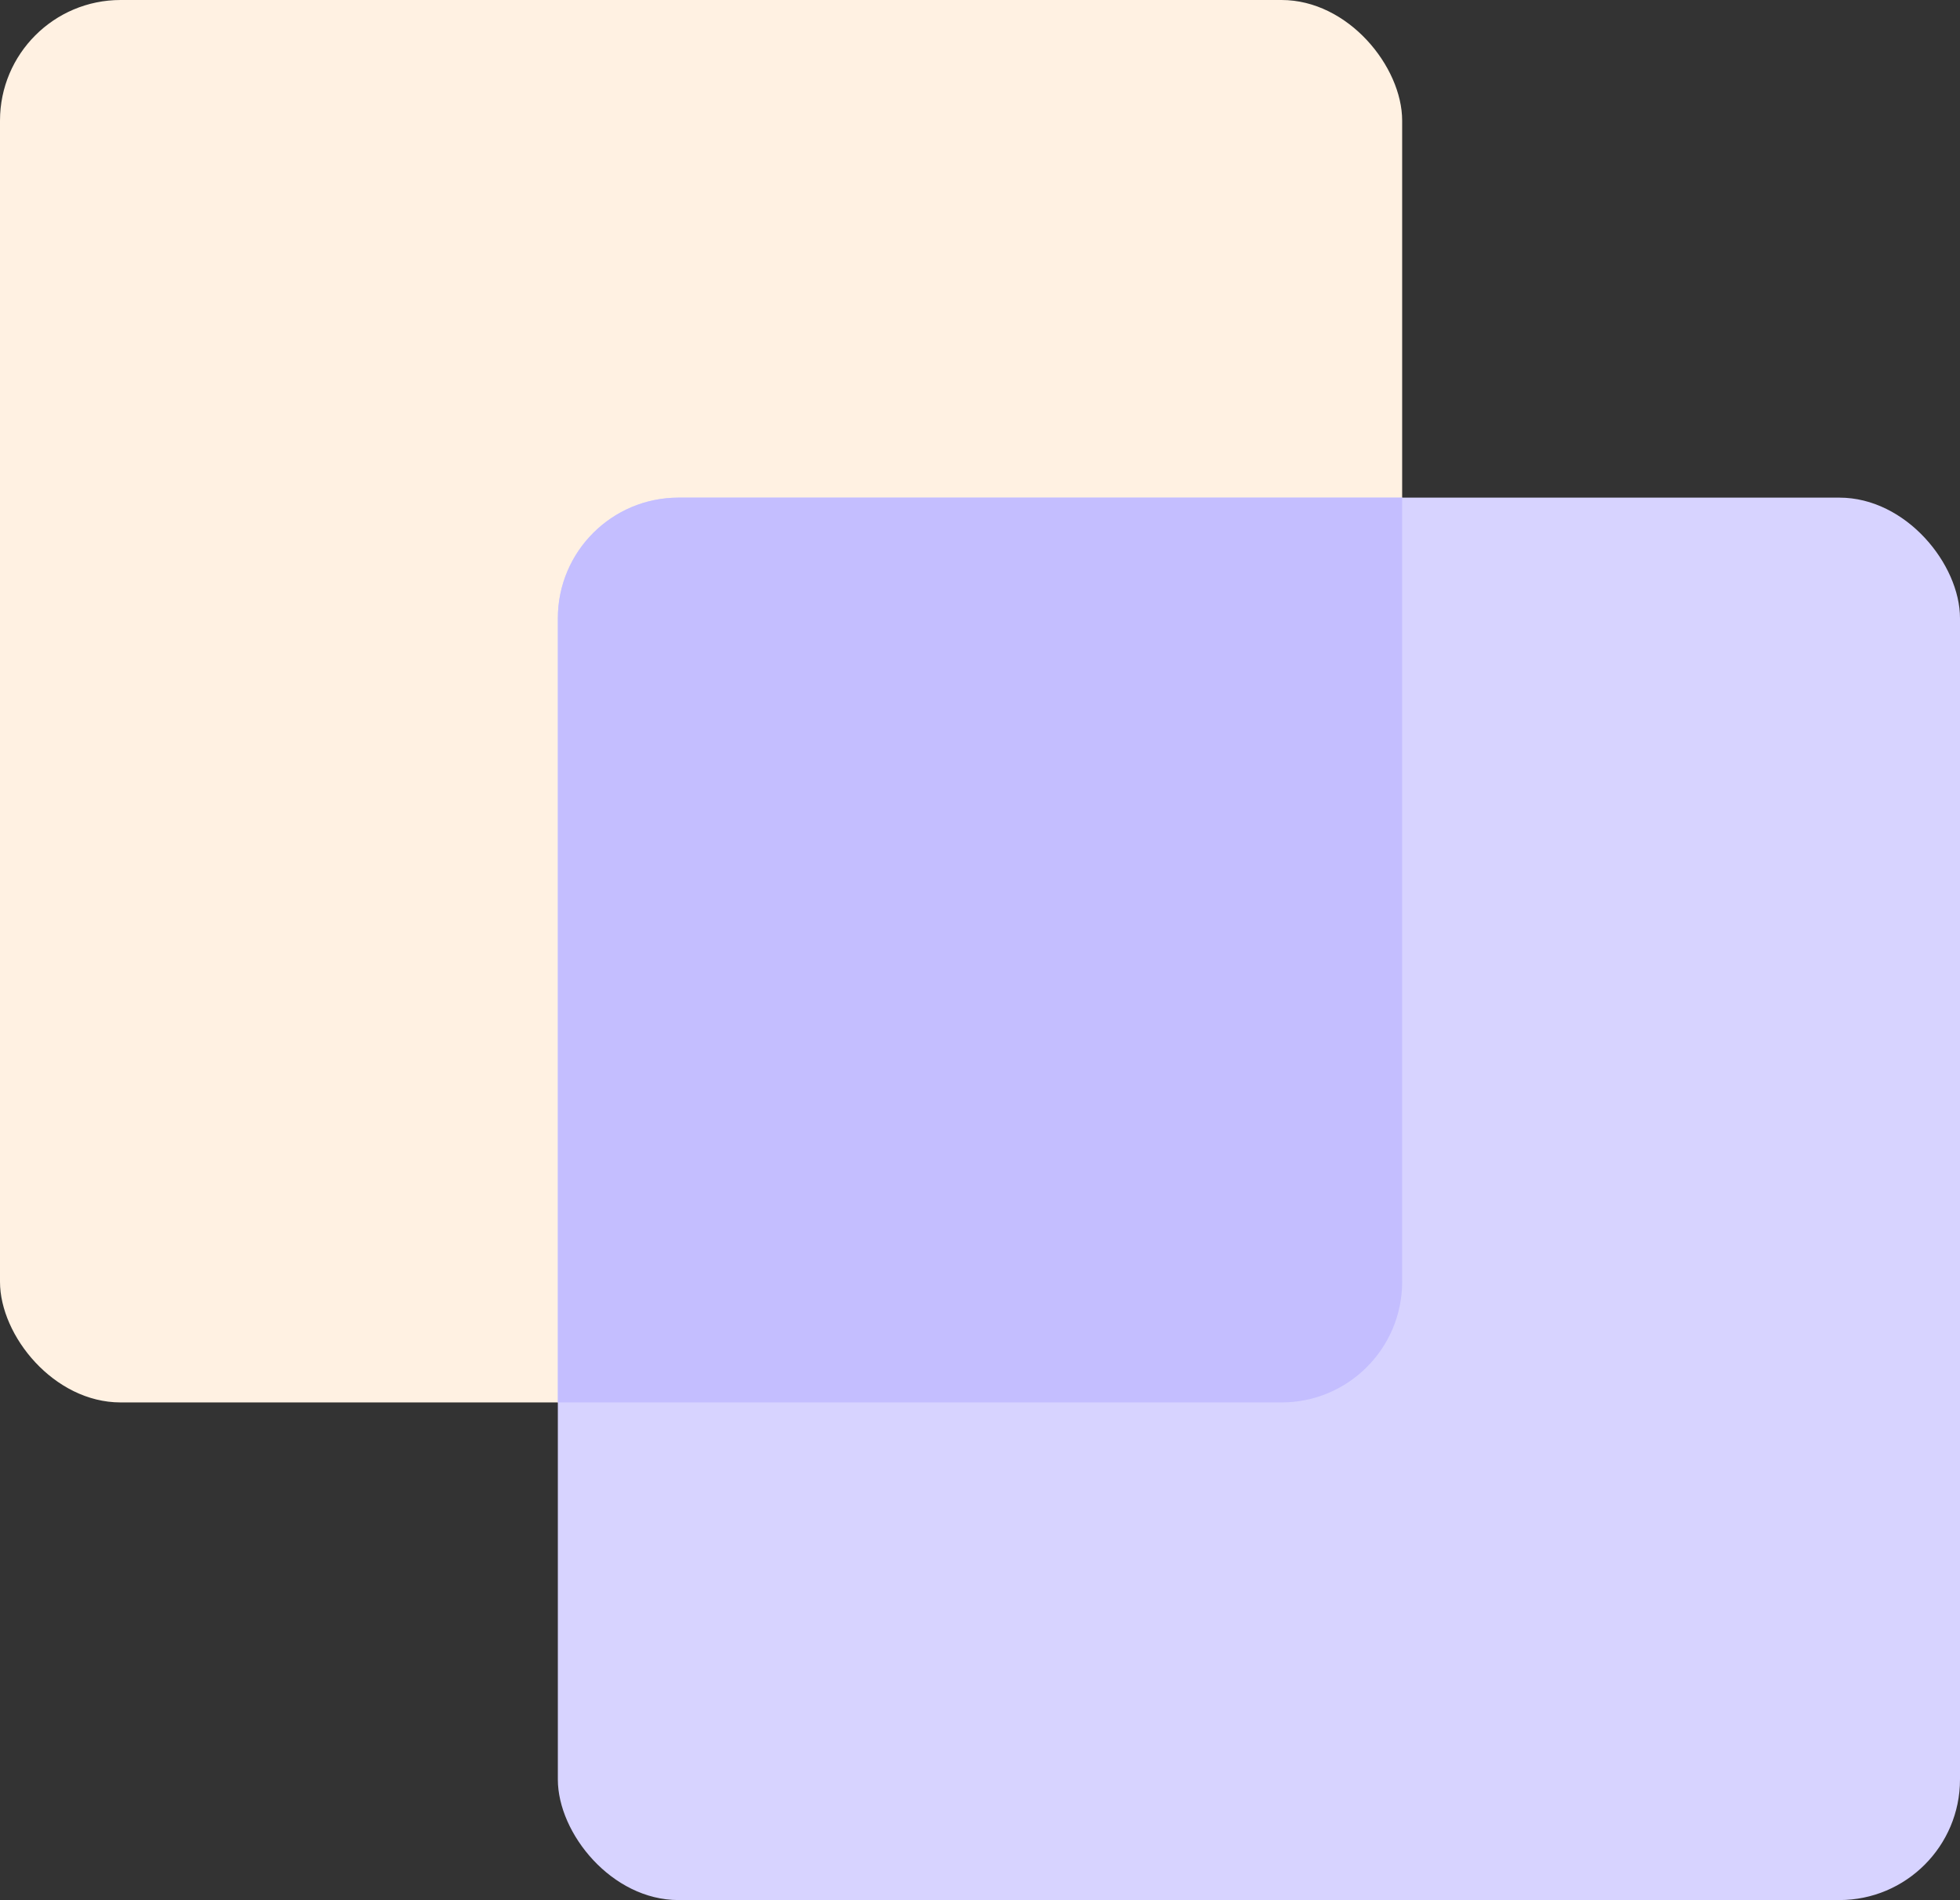
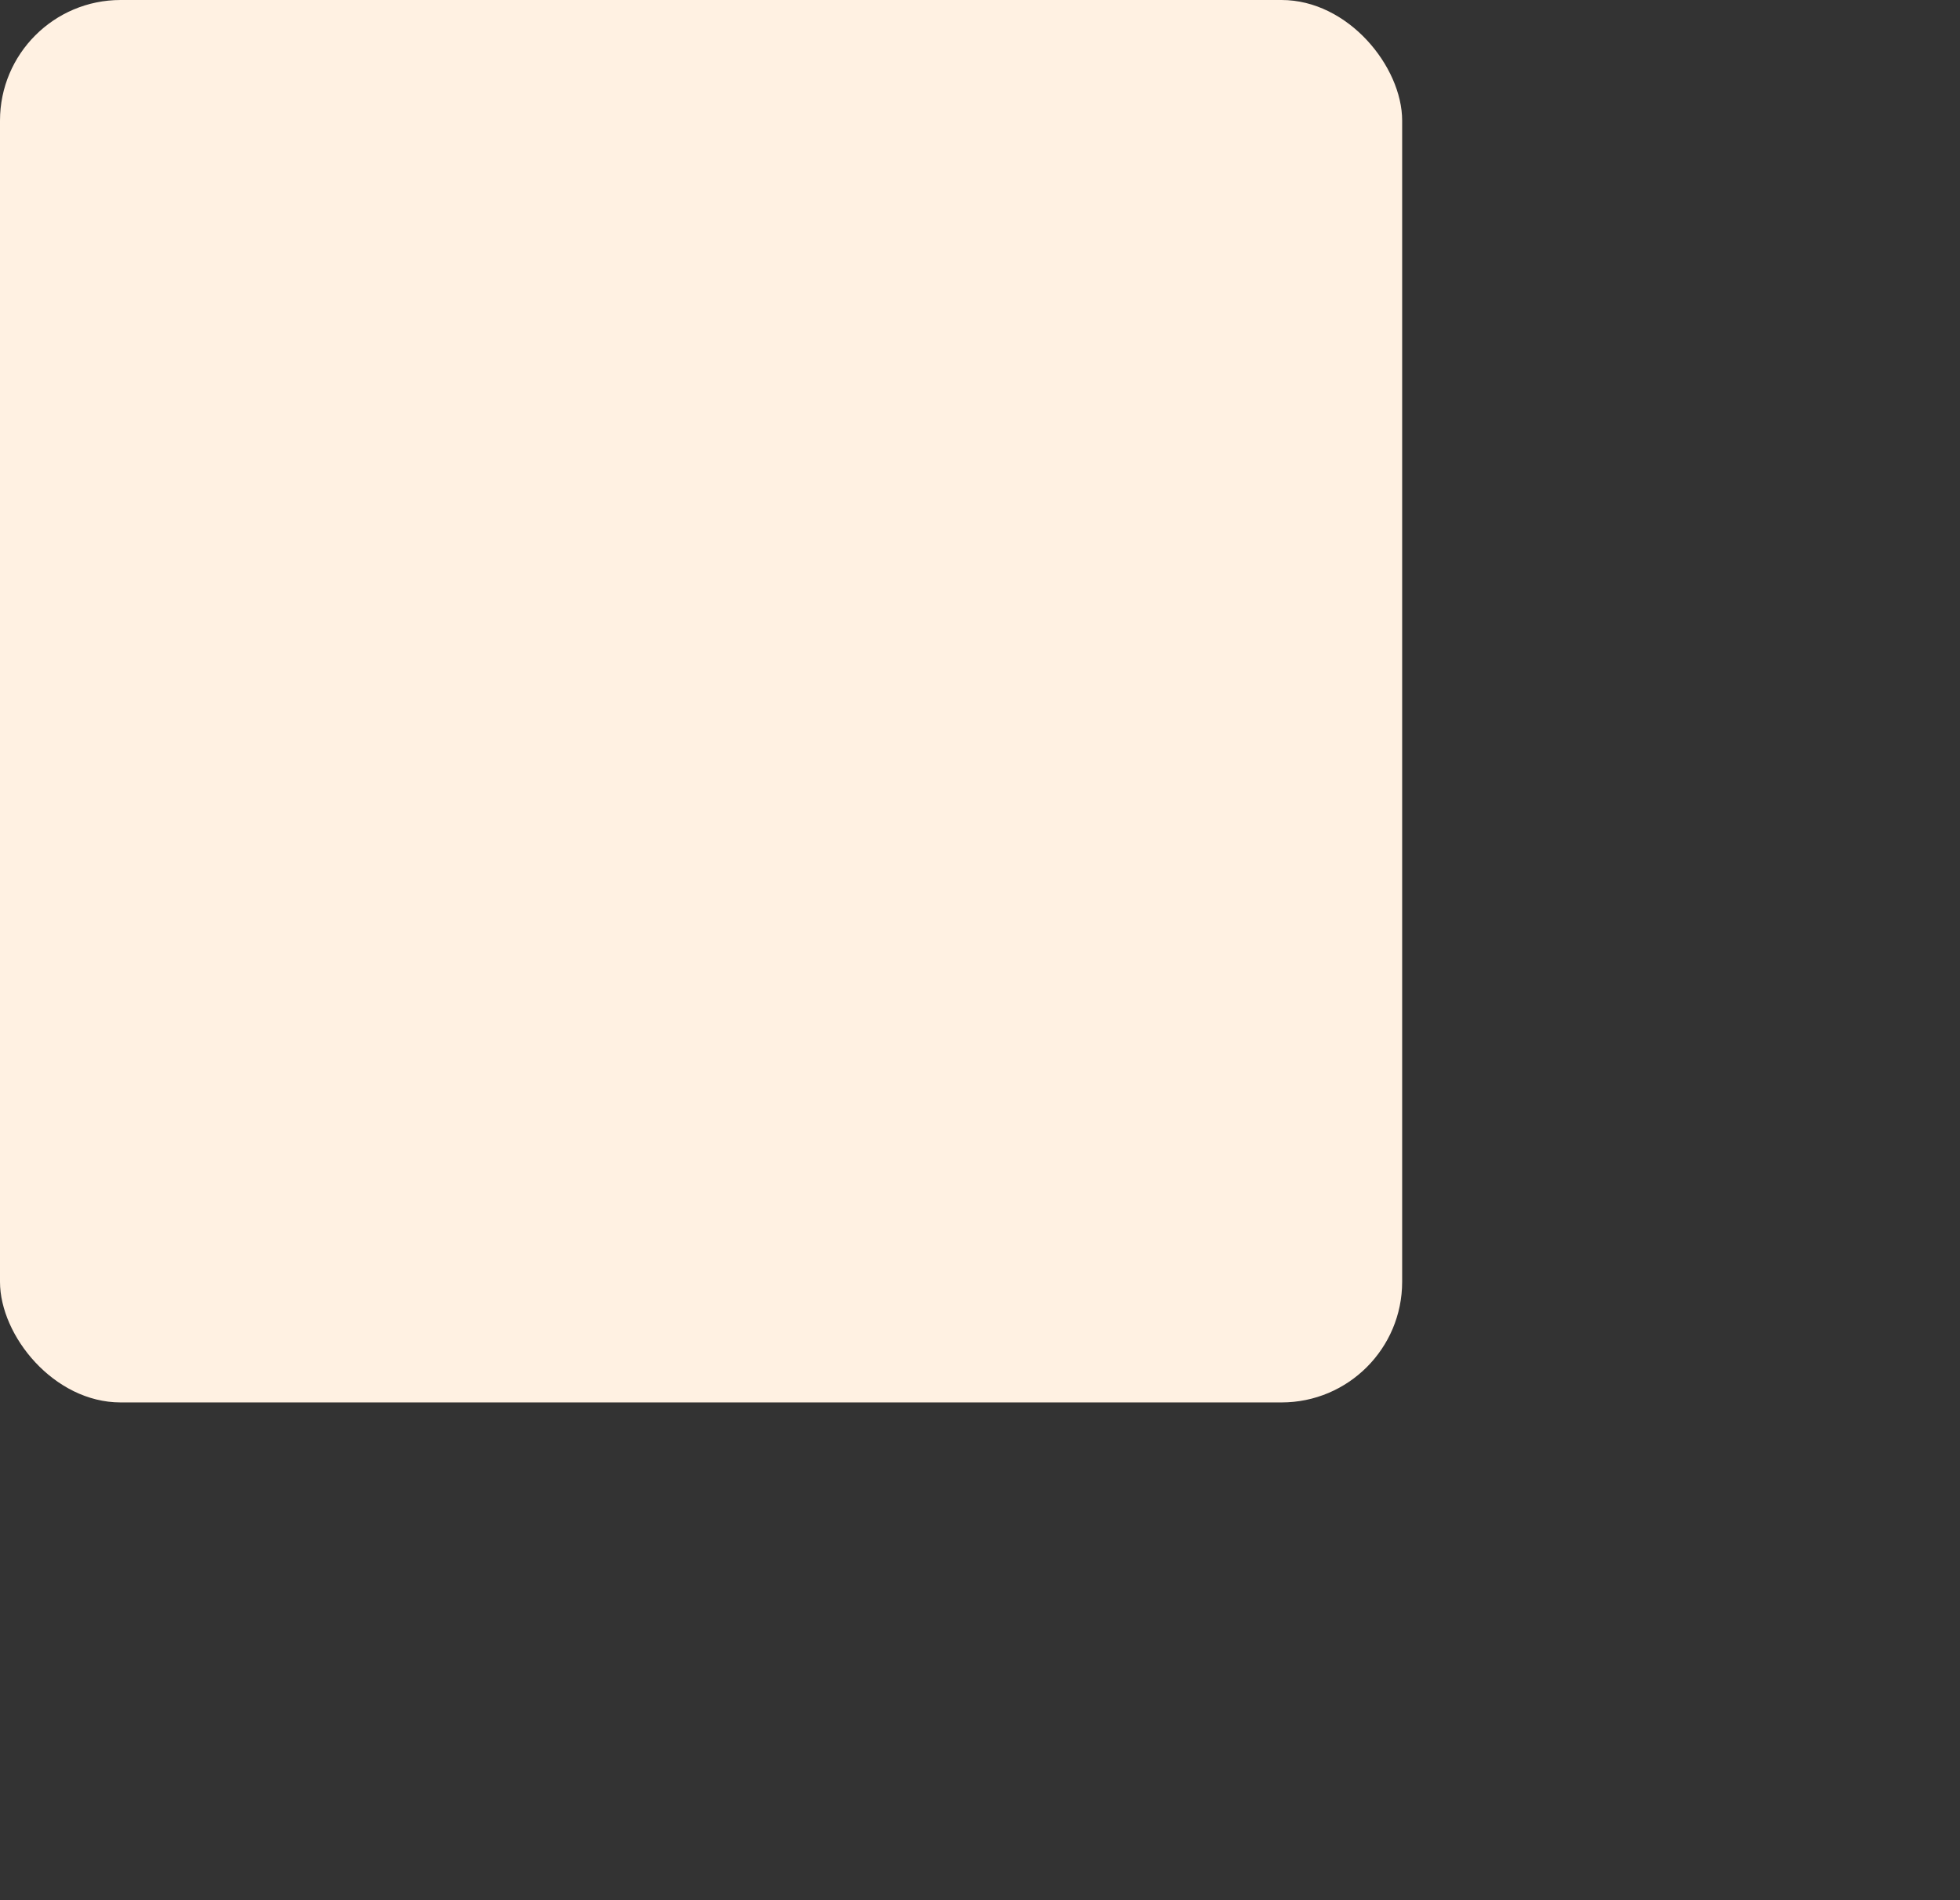
<svg xmlns="http://www.w3.org/2000/svg" width="130" height="126" viewBox="0 0 130 126" fill="none">
  <rect x="0" y="0" width="130" height="126" fill="#333333" stroke="none" />
  <rect width="93" height="93" rx="8" fill="#FFF1E2" />
-   <rect x="37" y="33" width="93" height="93" rx="8" fill="#D7D3FF" />
-   <path d="M93 33V85C93 89.418 89.418 93 85 93H37V41C37 36.582 40.582 33 45 33H93Z" fill="#C4BEFF" />
</svg>